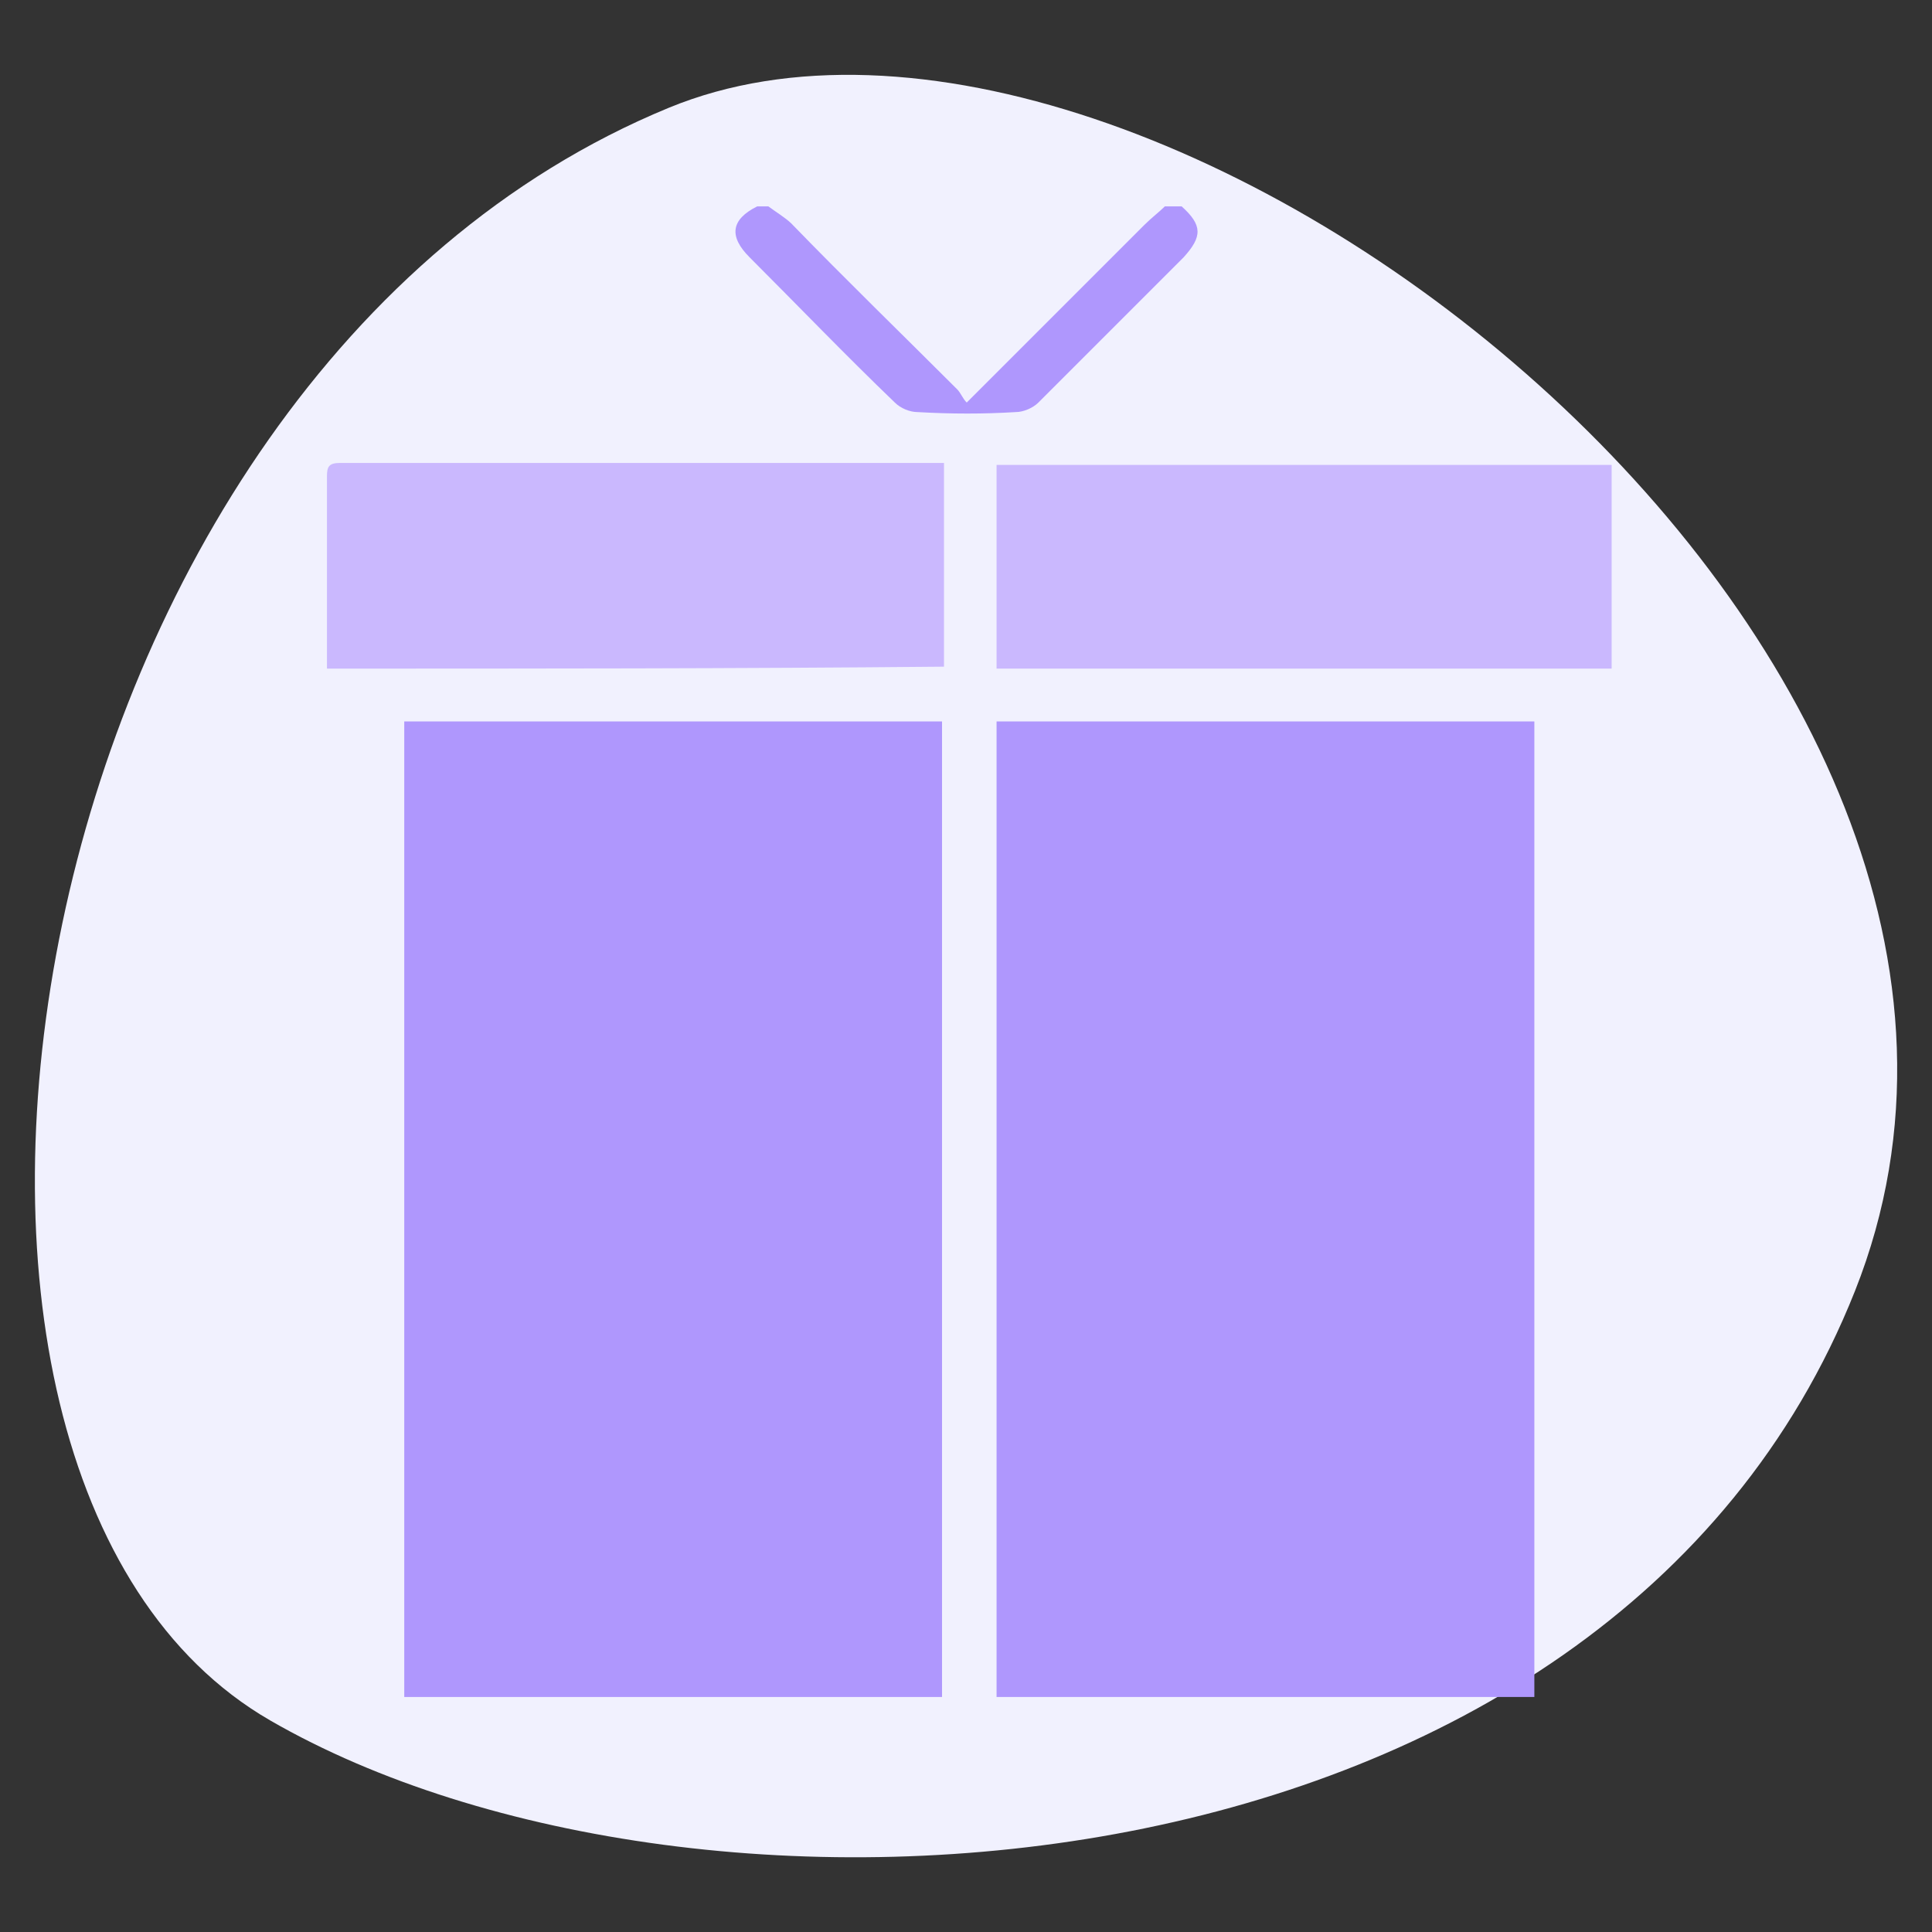
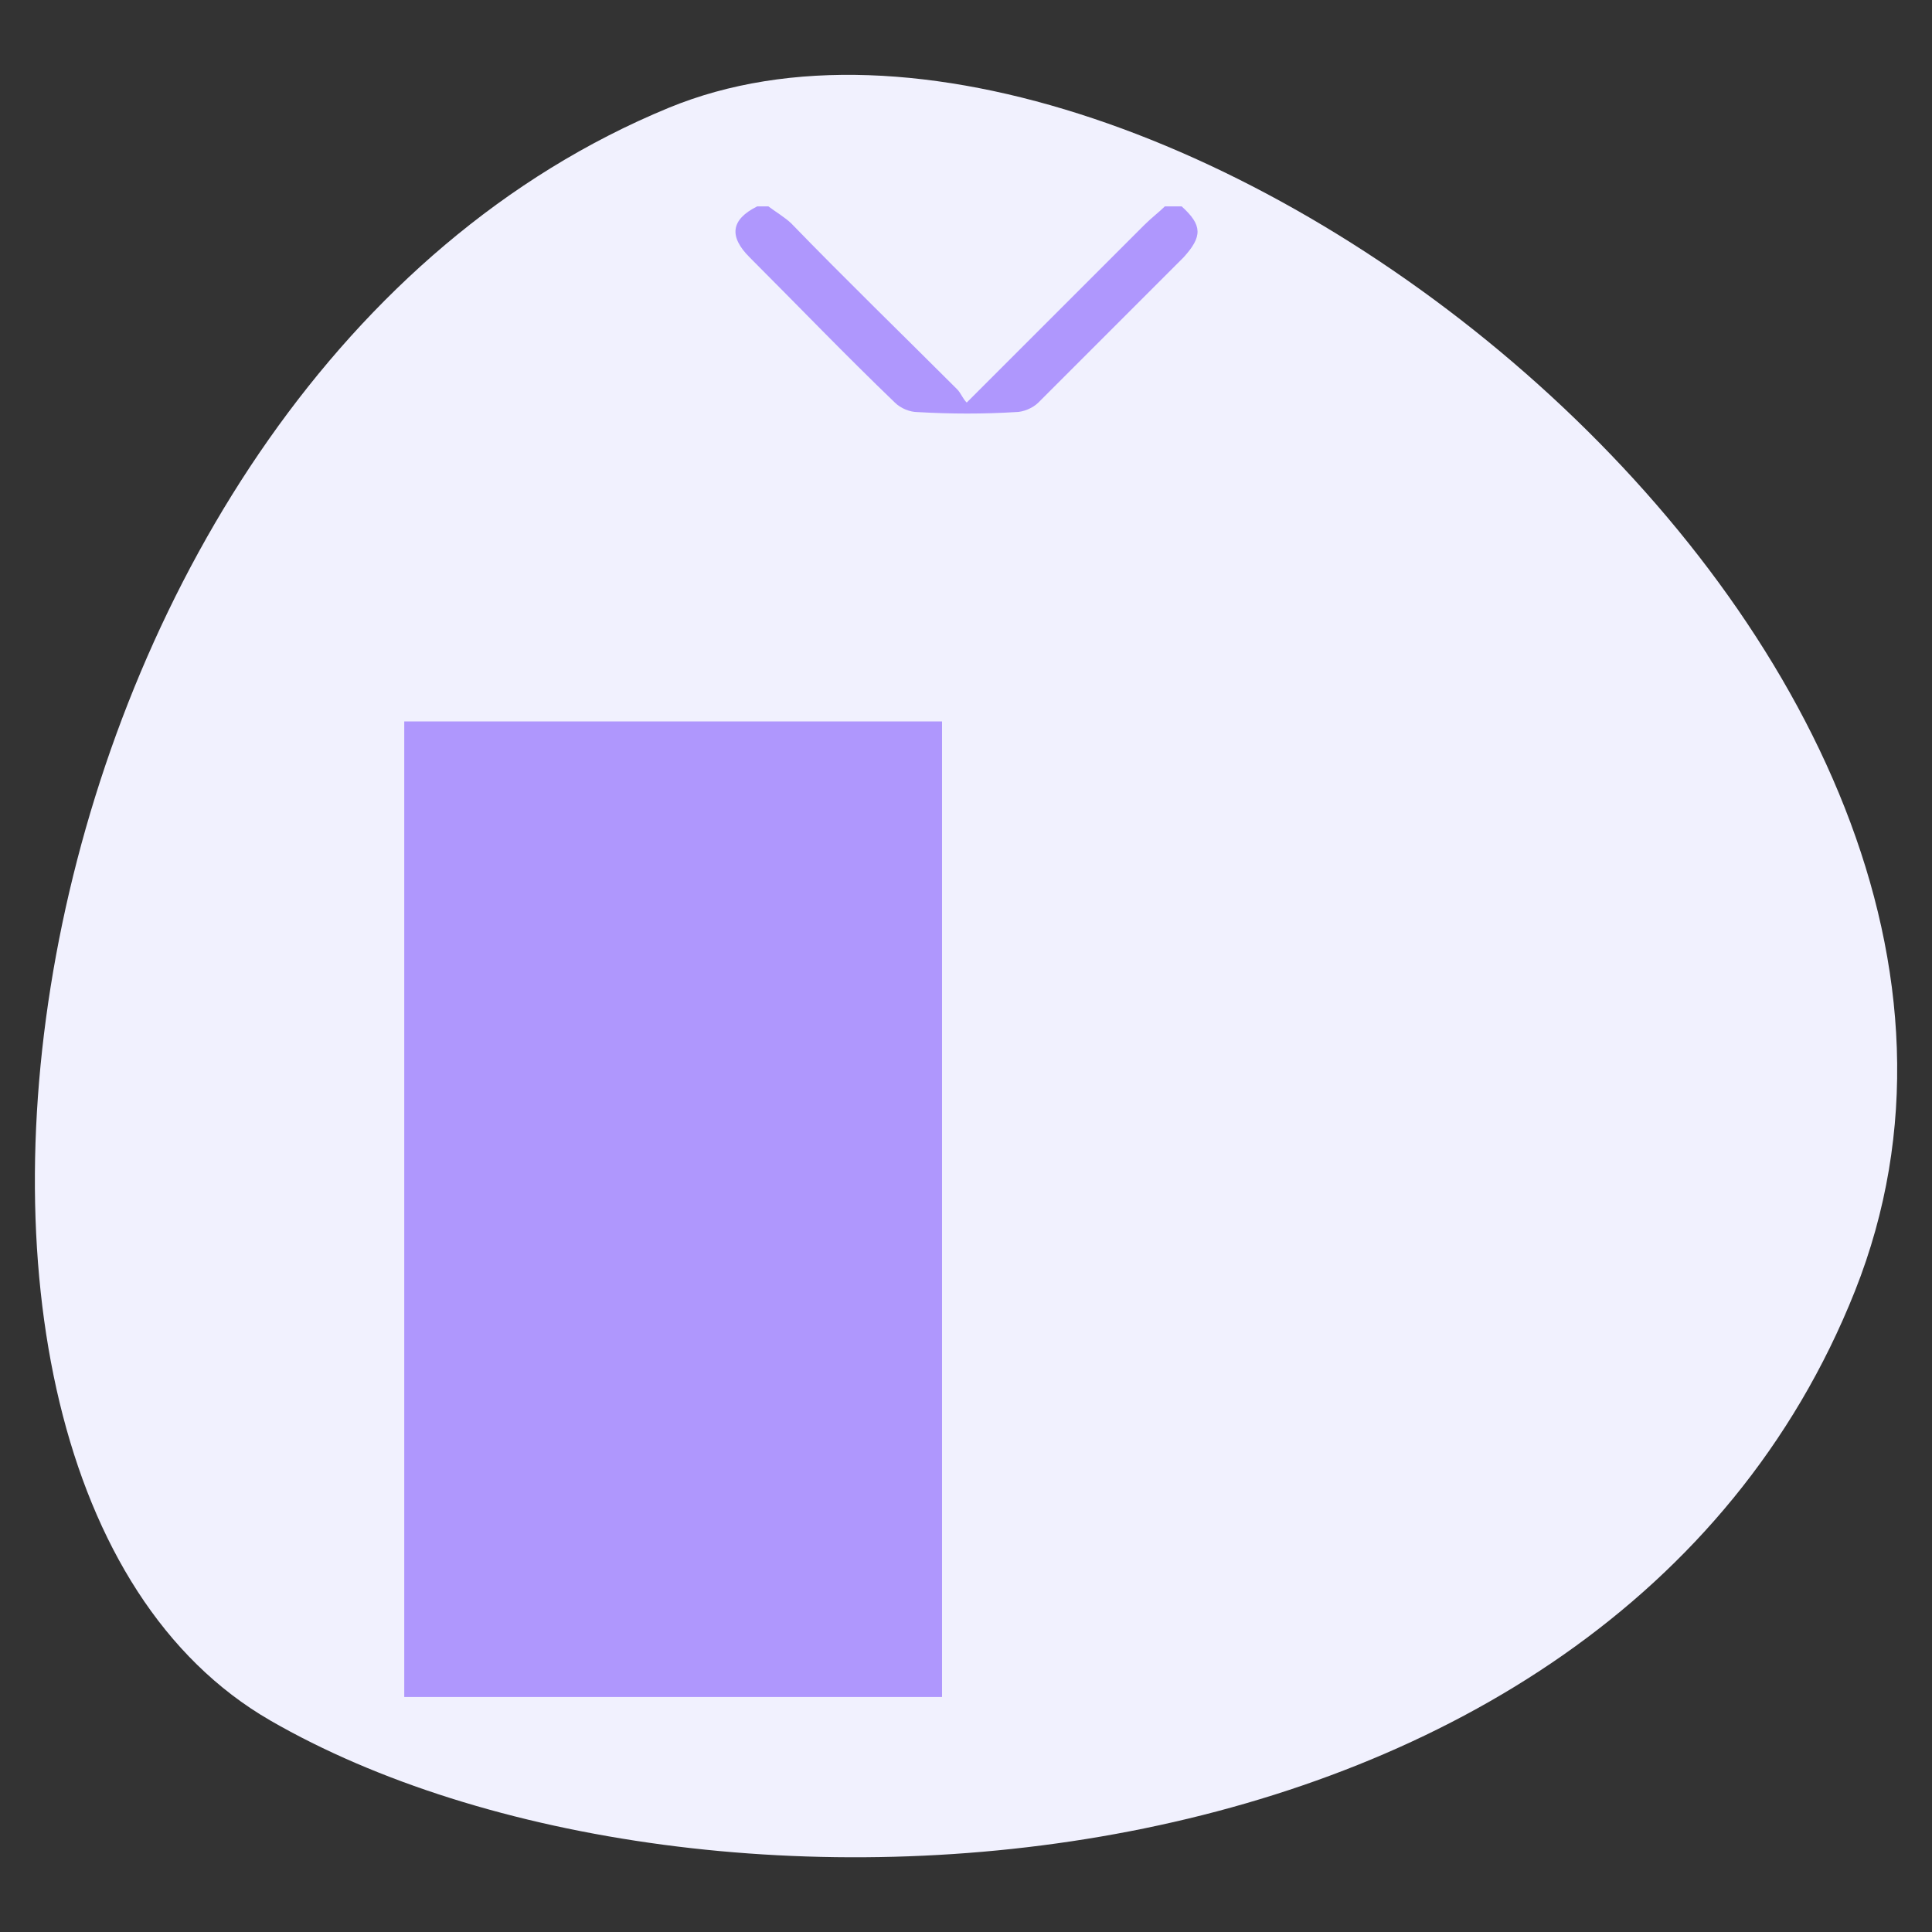
<svg xmlns="http://www.w3.org/2000/svg" id="Capa_1" data-name="Capa 1" width="79" height="79" viewBox="0 0 79 79">
  <rect x="0" y="0" width="79" height="79" fill="#333333" stroke="none" />
  <defs>
    <style>
      .cls-1 {
        fill: #af97fd;
      }

      .cls-1, .cls-2, .cls-3 {
        stroke-width: 0px;
      }

      .cls-2 {
        fill: #f1f1fe;
      }

      .cls-3 {
        fill: #cab8fe;
      }
    </style>
  </defs>
  <path class="cls-2" d="M11.05,70.35c17.47,10.08,54.7,7.85,64.8-17.56C86.25,26.6,47.09-3.74,27.34,4.41.43,15.5-6.43,60.26,11.05,70.35Z" />
  <g>
    <path class="cls-1" d="M31.42,8.44c.31.23.69.46.93.69,2.24,2.31,4.55,4.55,6.79,6.79.15.15.23.39.39.54.23-.23.39-.39.54-.54,2.24-2.24,4.47-4.47,6.71-6.71.31-.31.62-.54.85-.77h.69c.85.77.85,1.23.08,2.08-2.01,2.01-3.93,3.93-5.94,5.94-.23.23-.62.39-.93.39-1.31.08-2.62.08-4.01,0-.31,0-.69-.15-.93-.39-2.01-1.93-3.93-3.93-5.94-5.94-.85-.85-.77-1.54.31-2.08.23,0,.31,0,.46,0Z" />
    <path class="cls-1" d="M38.52,69.39h-21.99V29.5h21.99v39.89Z" />
-     <path class="cls-1" d="M40.75,69.39V29.5h21.99v39.89h-21.99Z" />
-     <path class="cls-3" d="M13.37,27.34v-7.87c0-.39.08-.54.54-.54h24.69v8.33c-8.41.08-16.82.08-25.23.08Z" />
-     <path class="cls-3" d="M40.75,19.01h25.15v8.33h-25.15v-8.33Z" />
  </g>
</svg>